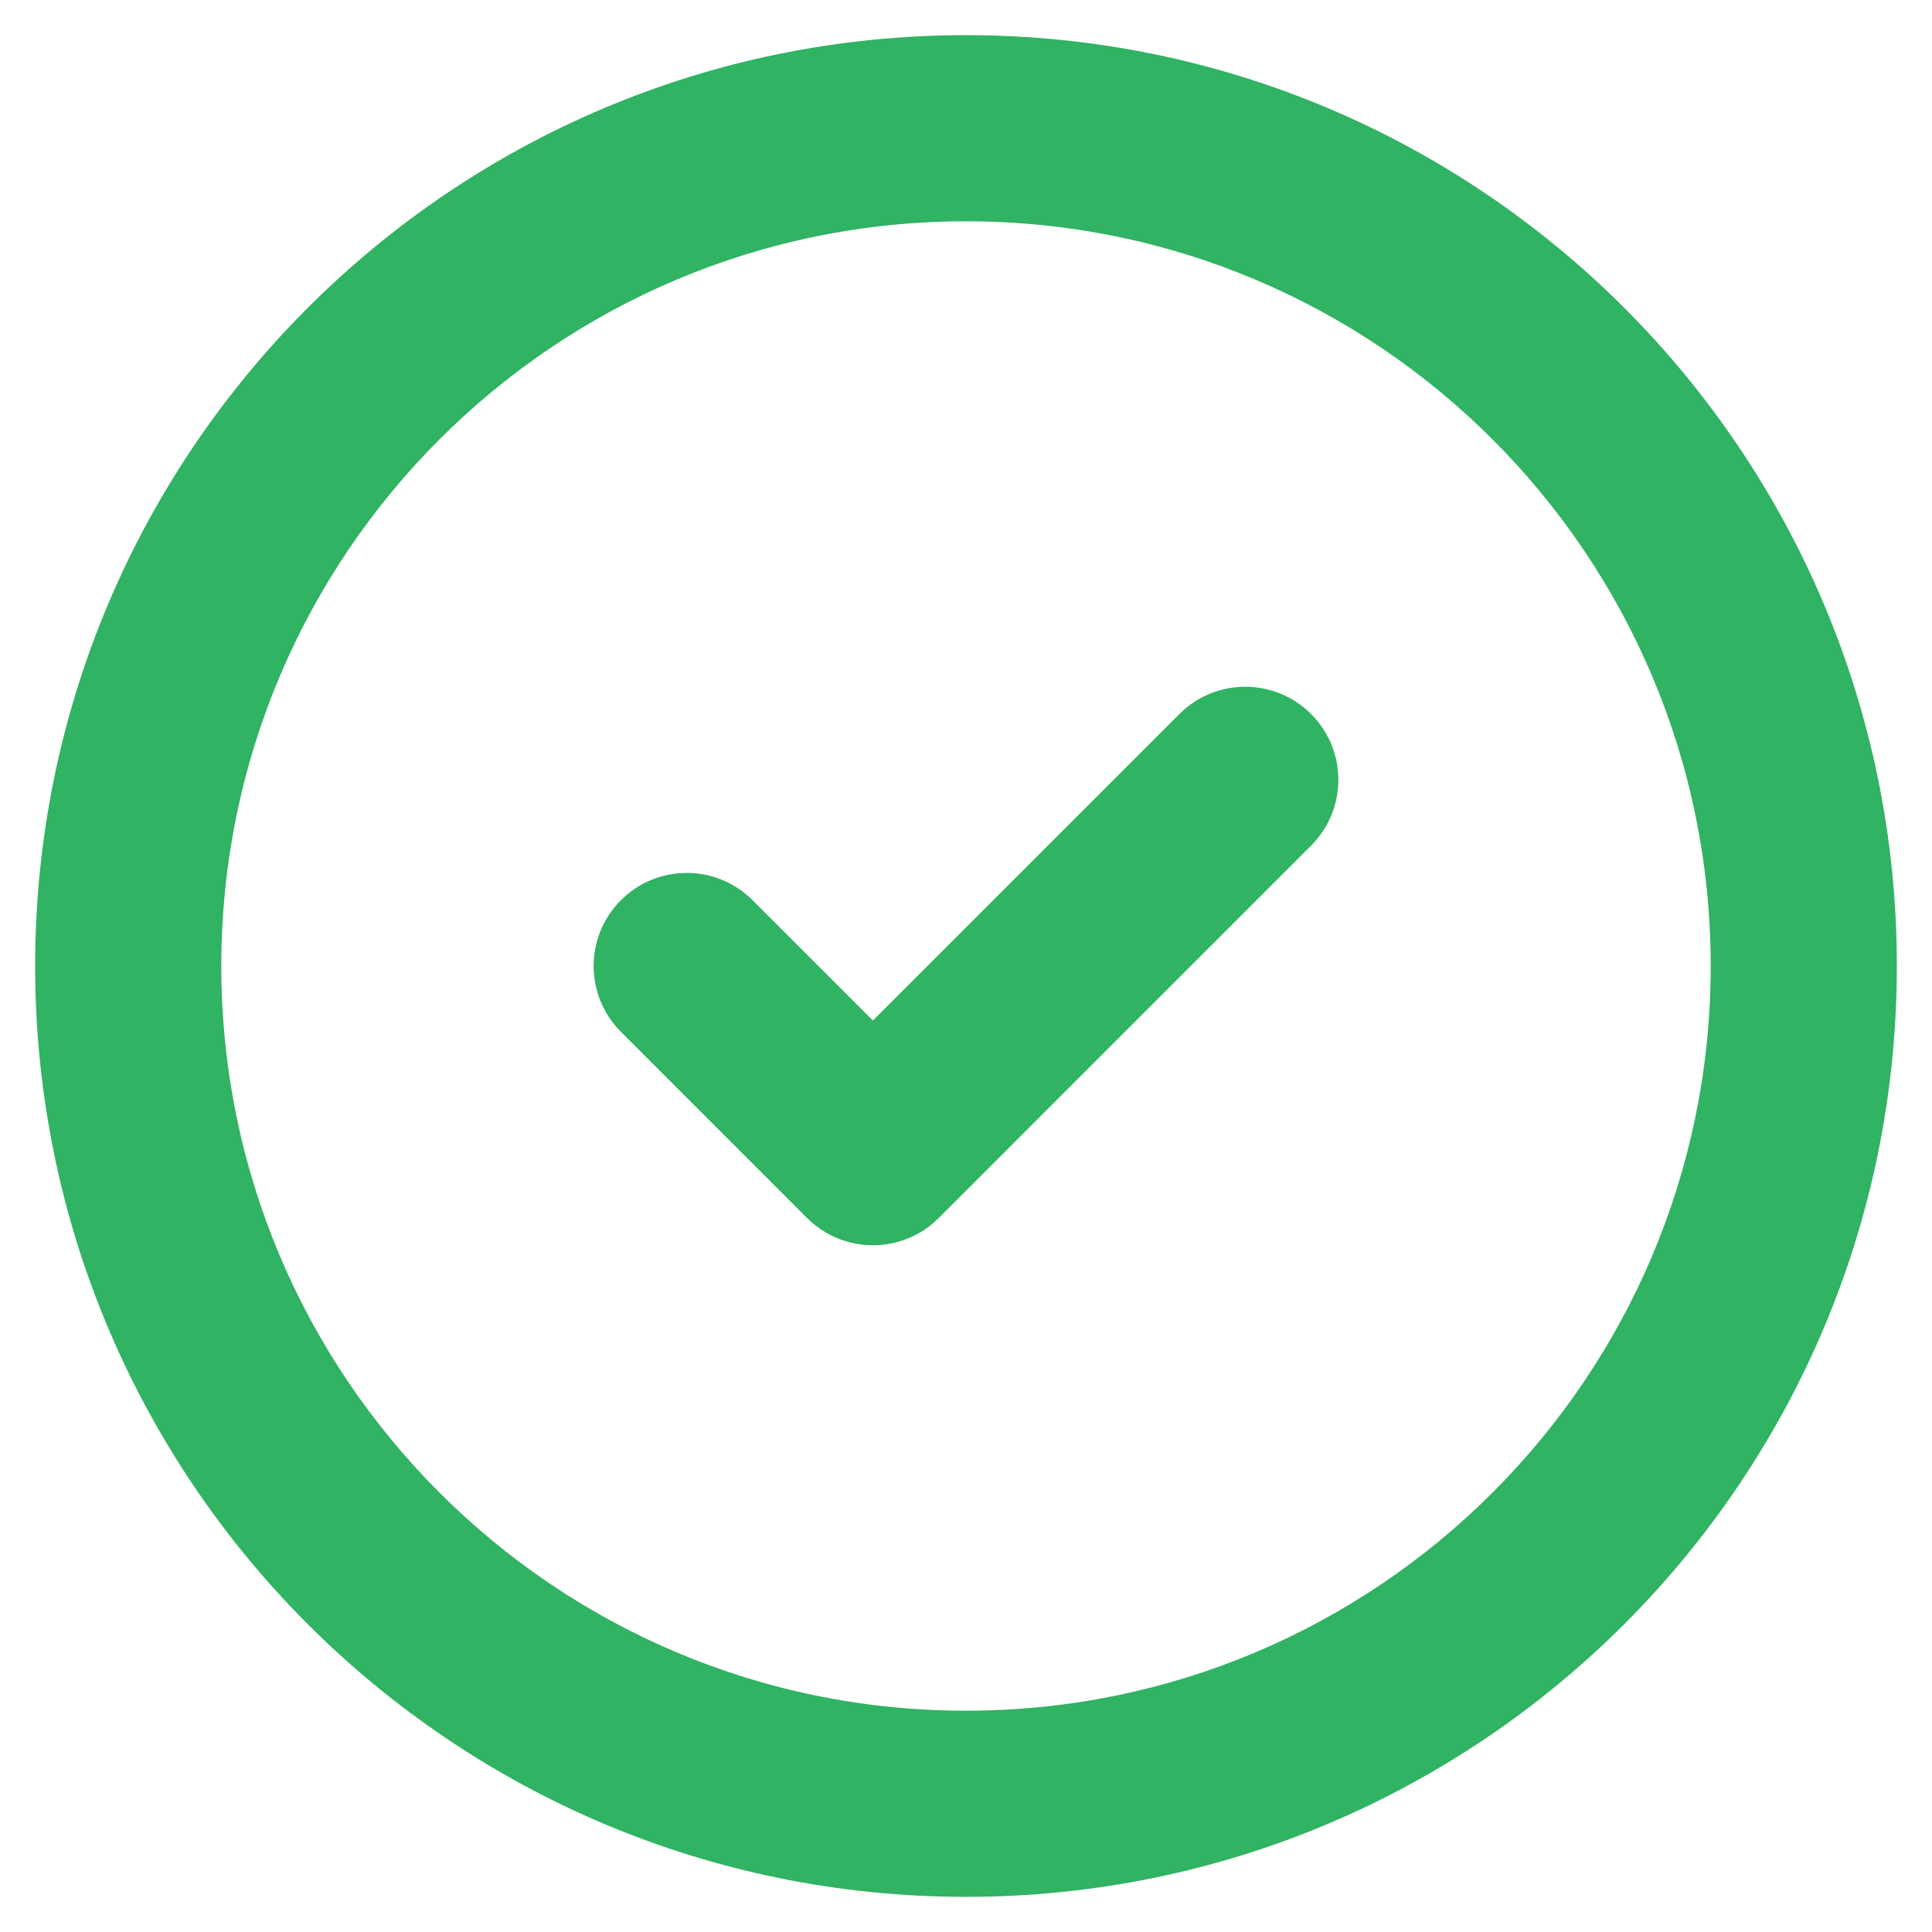
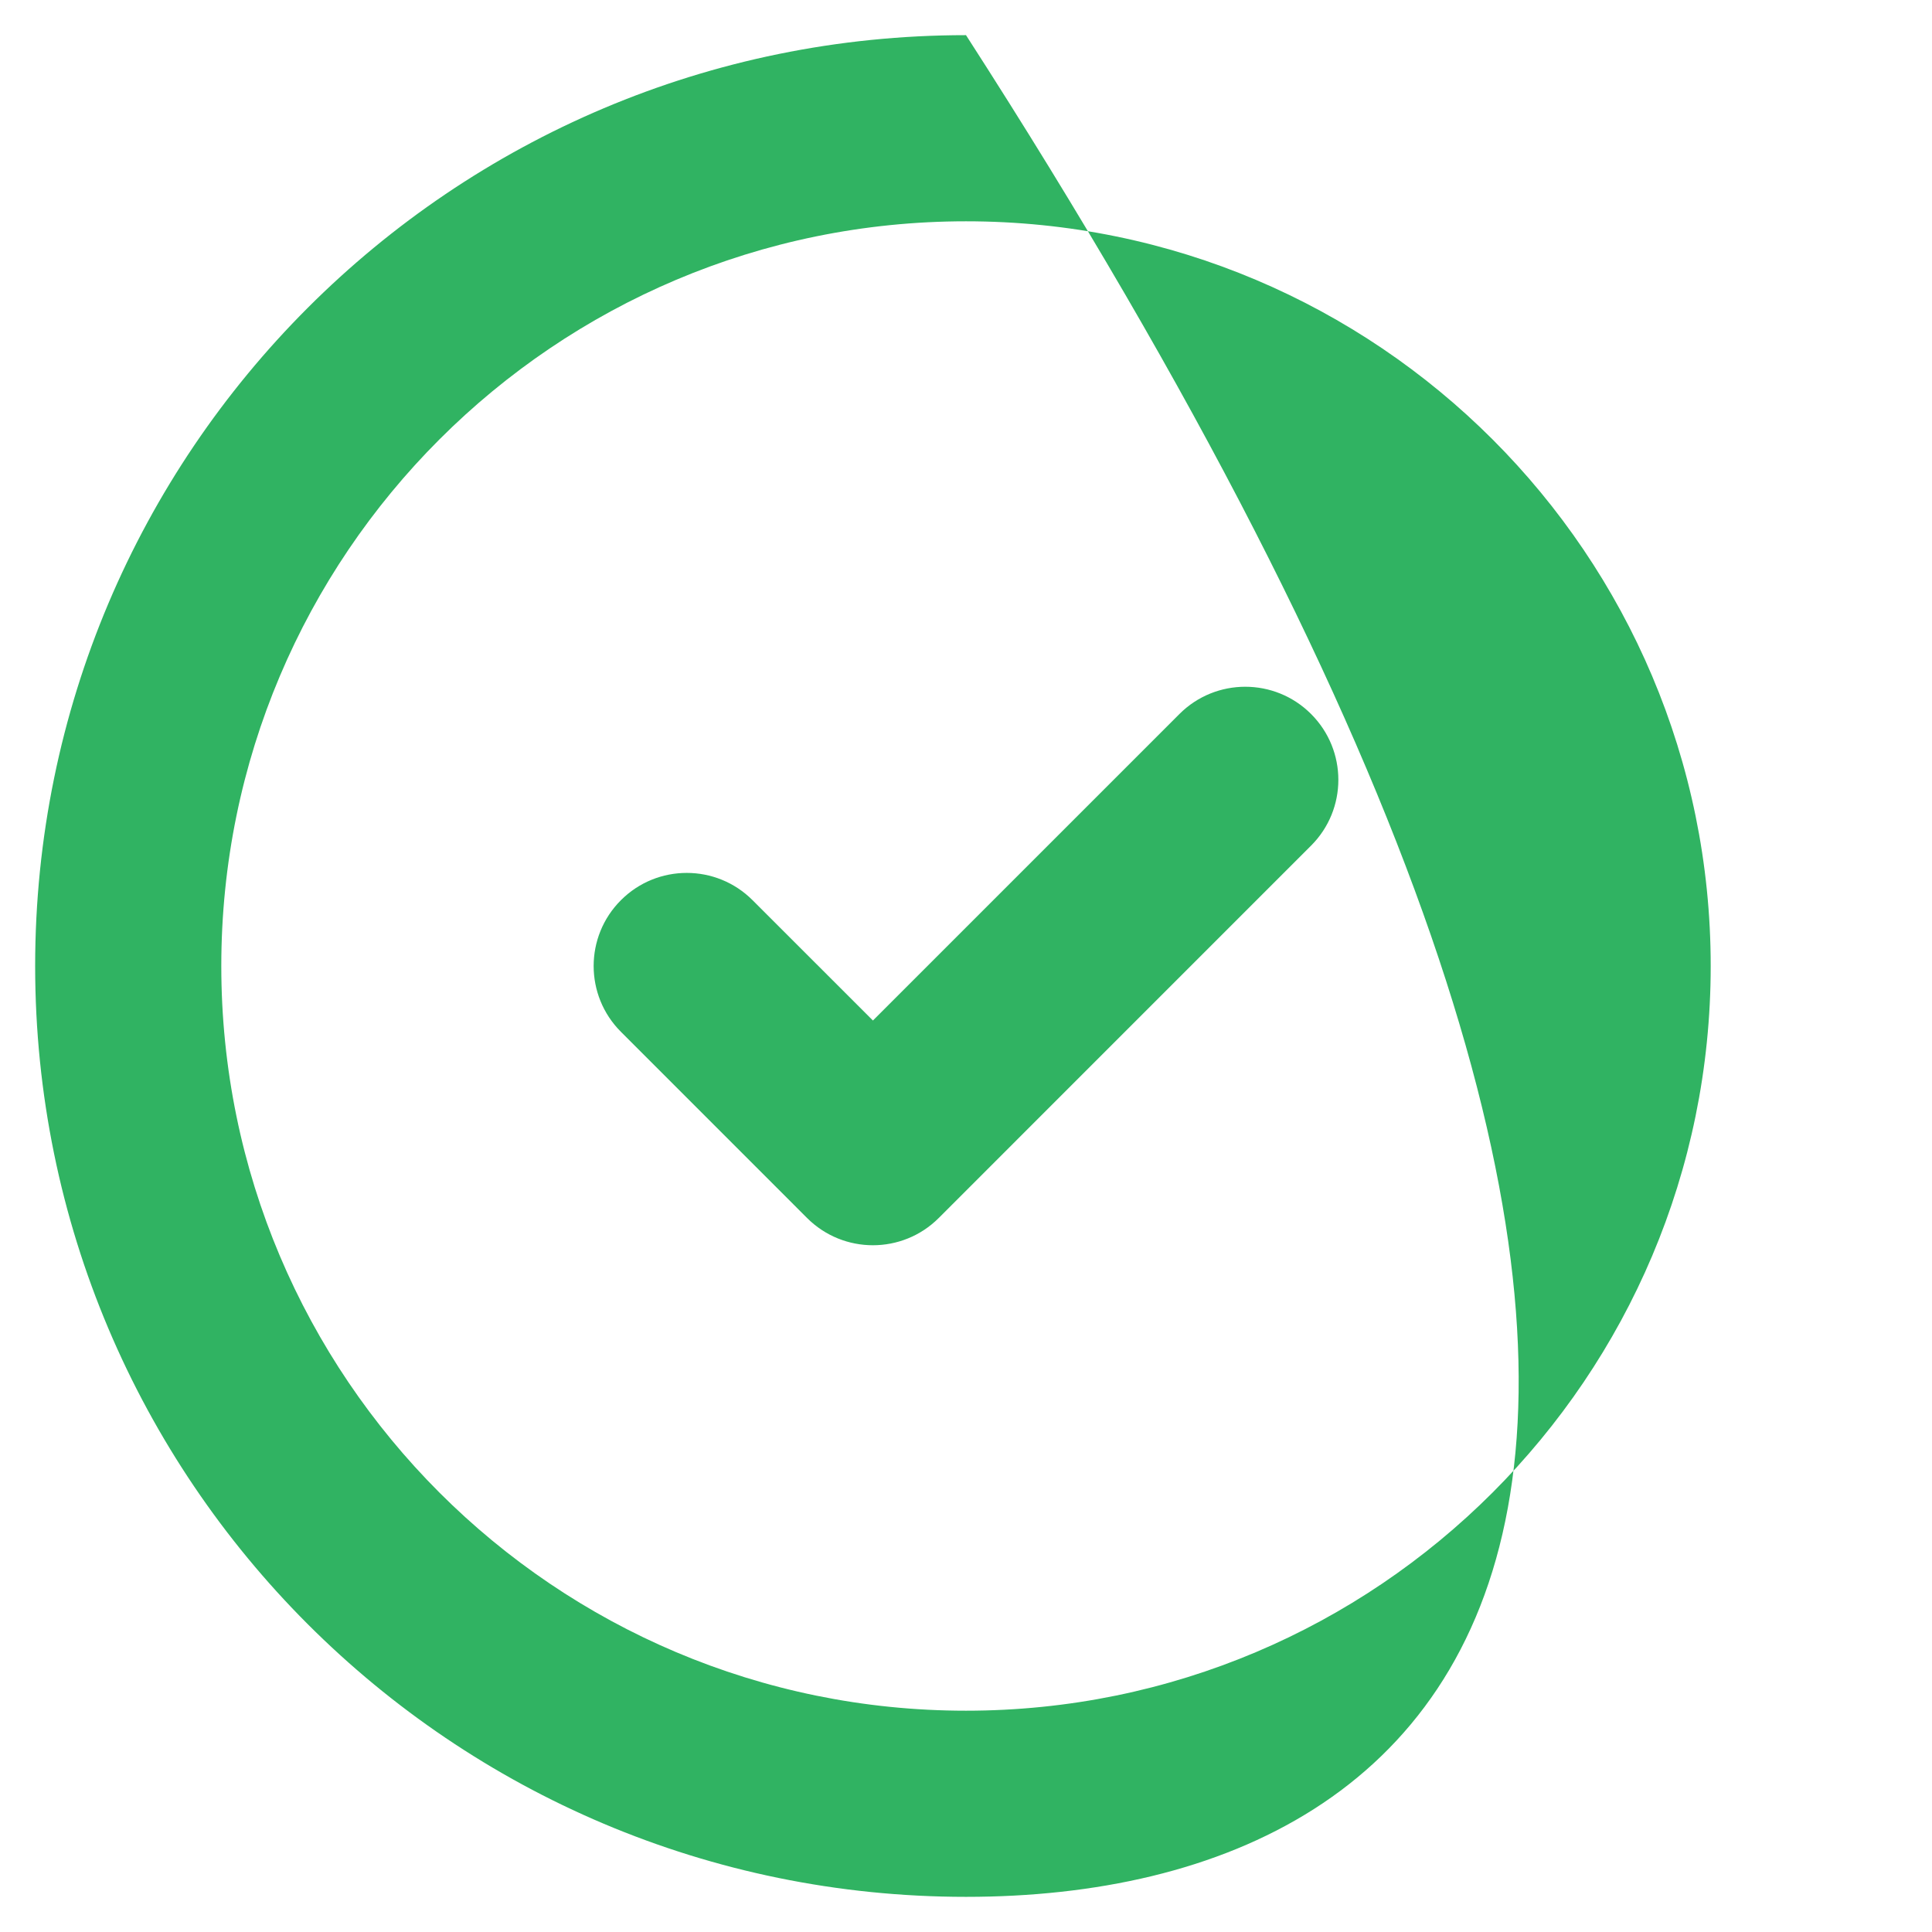
<svg xmlns="http://www.w3.org/2000/svg" width="24" height="24" viewBox="0 0 46 46" fill="none">
-   <path fill-rule="evenodd" clip-rule="evenodd" d="M23 5.269C13.208 5.269 5.269 13.208 5.269 23C5.269 32.792 13.208 40.731 23 40.731C32.792 40.731 40.731 32.792 40.731 23C40.731 13.208 32.792 5.269 23 5.269ZM0.837 23C0.837 10.759 10.759 0.837 23 0.837C35.24 0.837 45.163 10.759 45.163 23C45.163 35.24 35.24 45.163 23 45.163C10.759 45.163 0.837 35.24 0.837 23ZM31.216 17C32.082 17.866 32.082 19.269 31.216 20.134L22.351 29C21.485 29.865 20.082 29.865 19.216 29L14.784 24.567C13.918 23.702 13.918 22.298 14.784 21.433C15.649 20.567 17.053 20.567 17.918 21.433L20.784 24.298L28.082 17C28.947 16.135 30.351 16.135 31.216 17Z" fill="#30B362" />
+   <path fill-rule="evenodd" clip-rule="evenodd" d="M23 5.269C13.208 5.269 5.269 13.208 5.269 23C5.269 32.792 13.208 40.731 23 40.731C32.792 40.731 40.731 32.792 40.731 23C40.731 13.208 32.792 5.269 23 5.269ZM0.837 23C0.837 10.759 10.759 0.837 23 0.837C45.163 35.24 35.24 45.163 23 45.163C10.759 45.163 0.837 35.24 0.837 23ZM31.216 17C32.082 17.866 32.082 19.269 31.216 20.134L22.351 29C21.485 29.865 20.082 29.865 19.216 29L14.784 24.567C13.918 23.702 13.918 22.298 14.784 21.433C15.649 20.567 17.053 20.567 17.918 21.433L20.784 24.298L28.082 17C28.947 16.135 30.351 16.135 31.216 17Z" fill="#30B362" />
</svg>